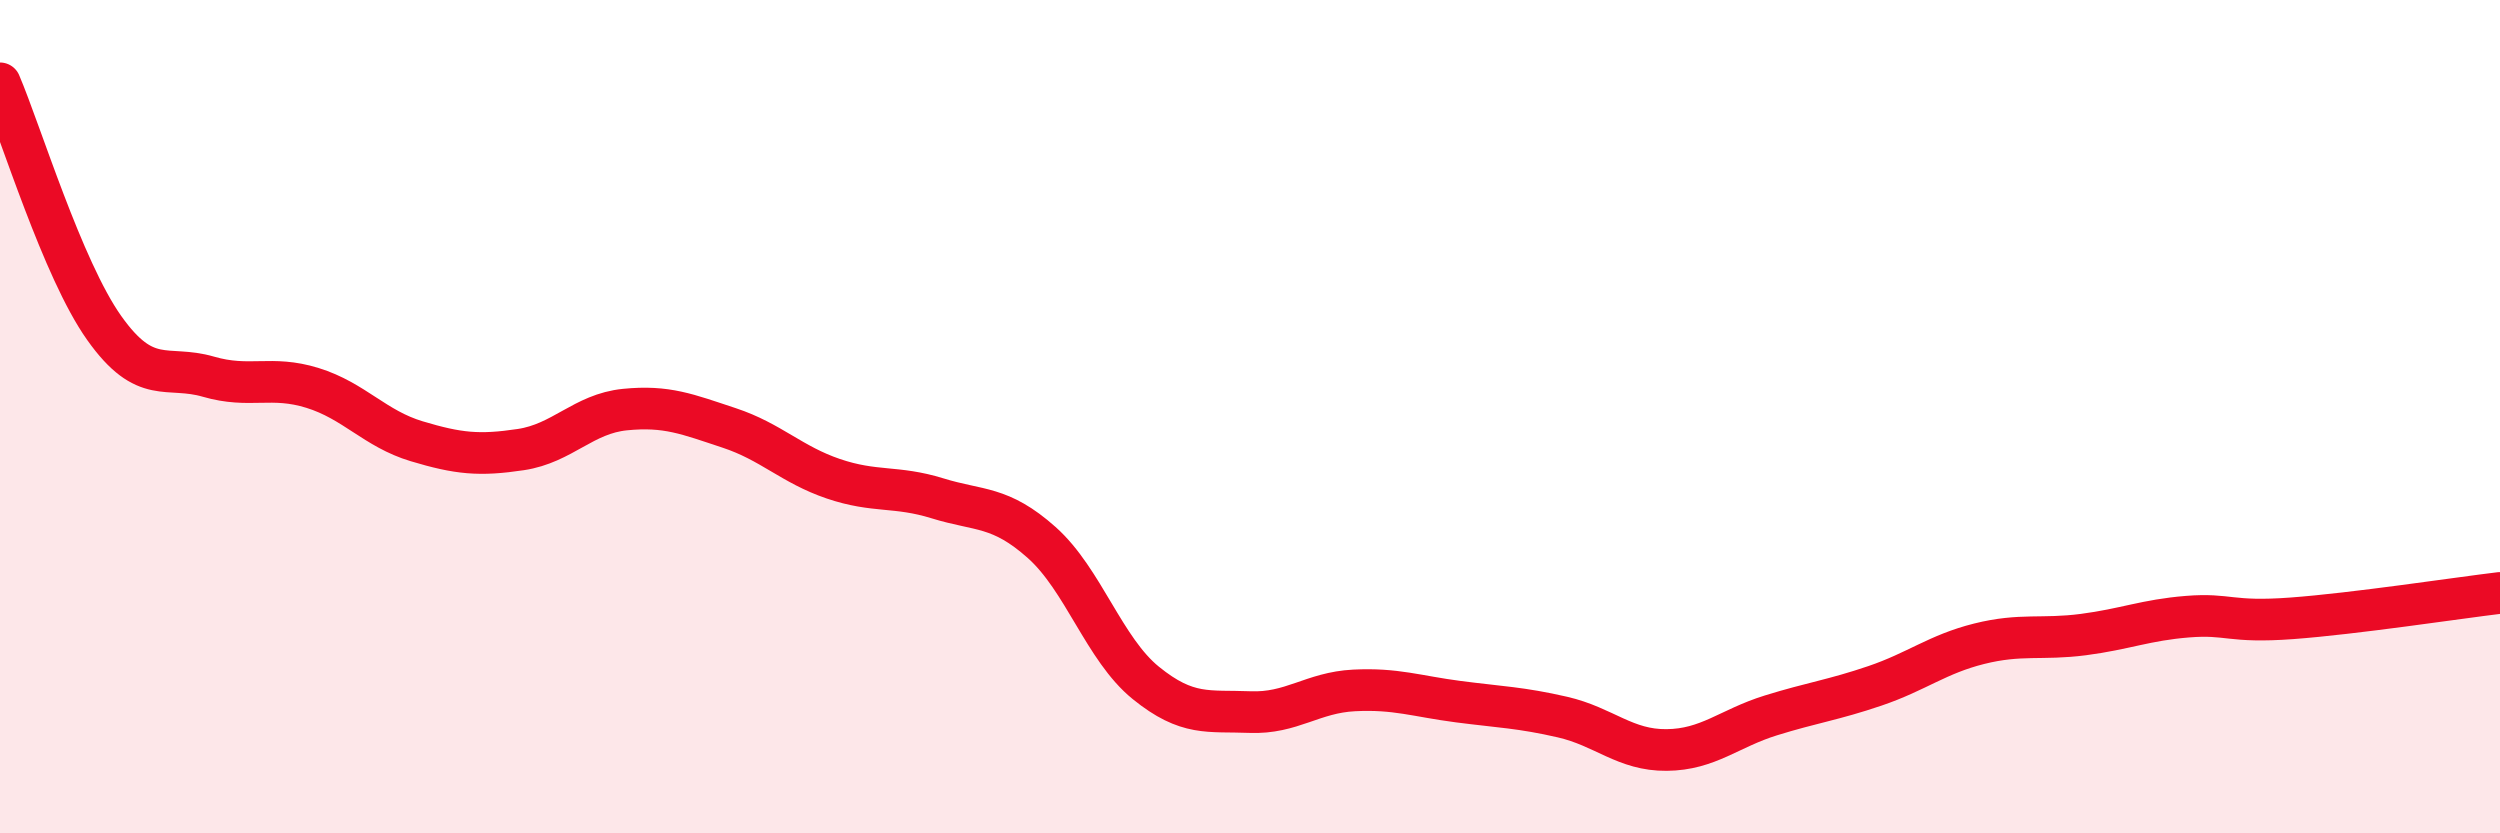
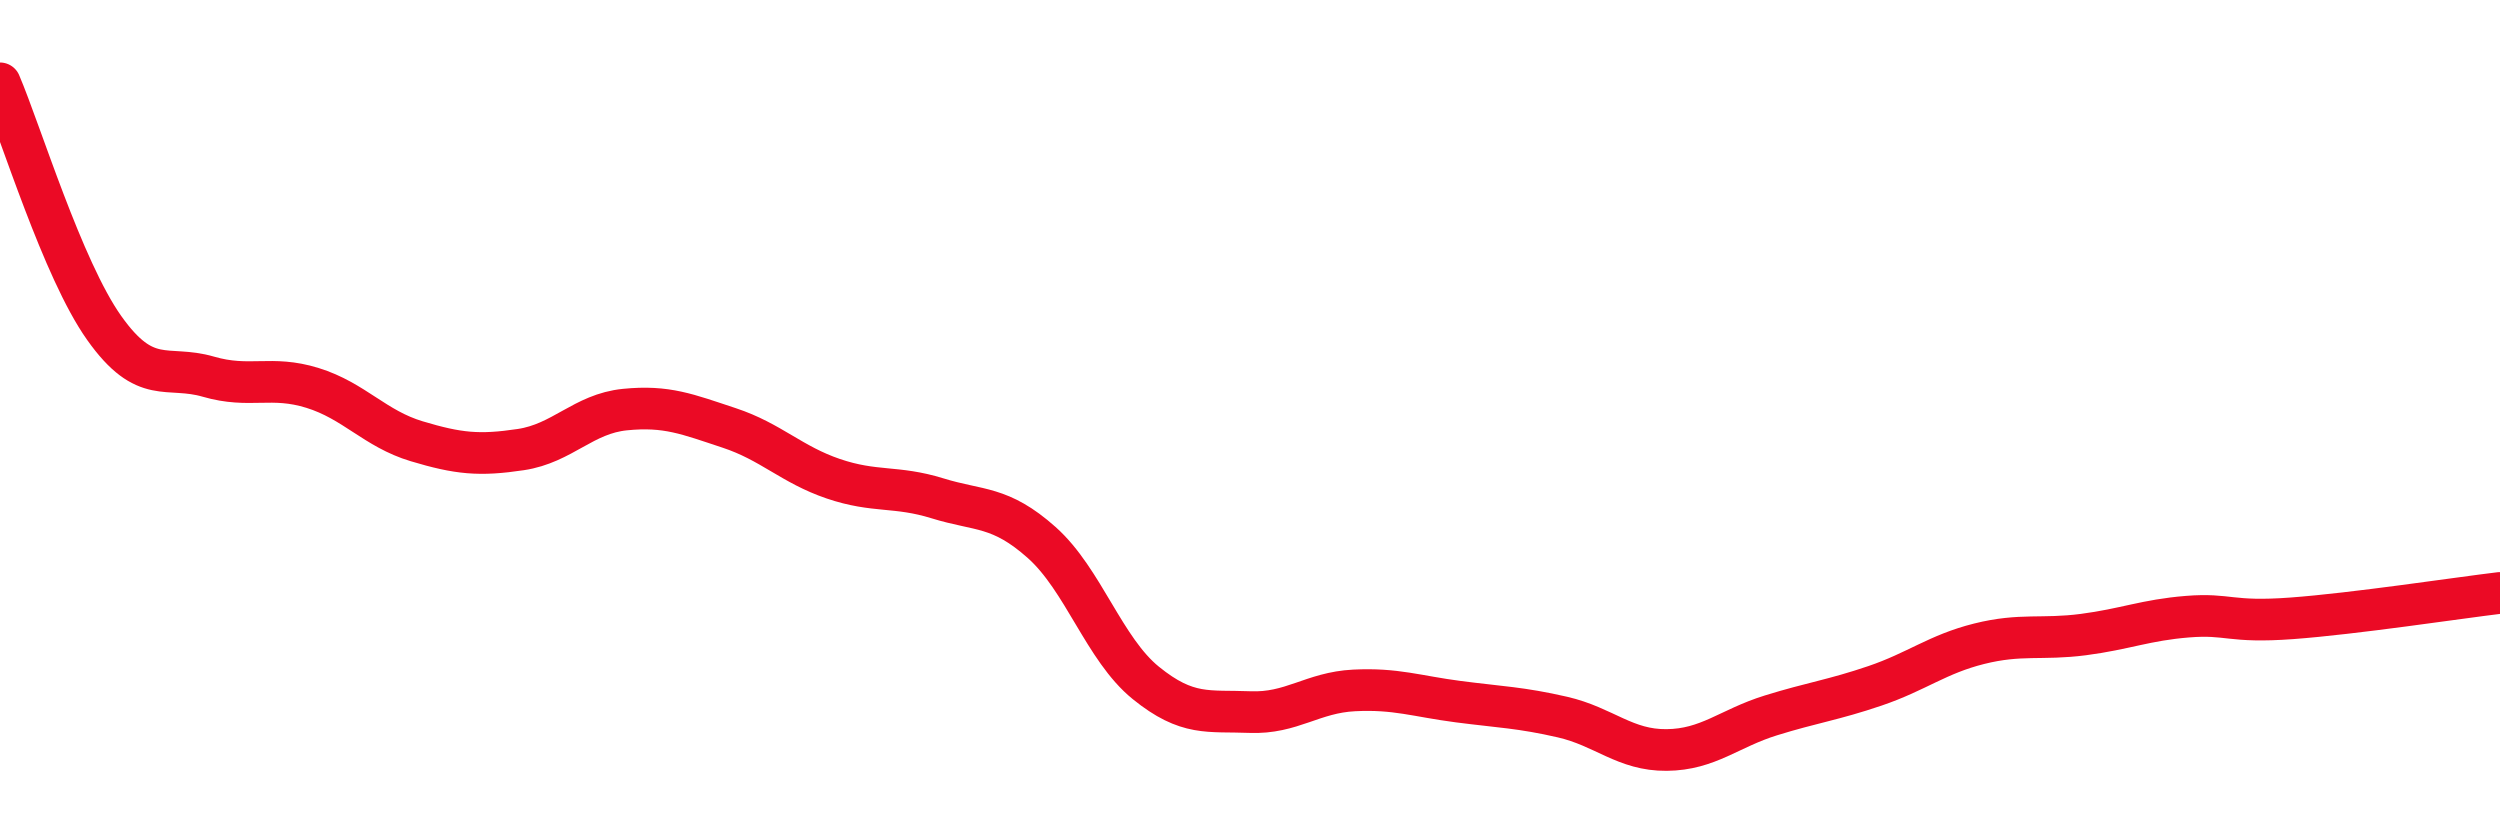
<svg xmlns="http://www.w3.org/2000/svg" width="60" height="20" viewBox="0 0 60 20">
-   <path d="M 0,2 C 0.5,3.17 1.5,6.46 2.5,7.87 C 3.5,9.28 4,8.75 5,9.04 C 6,9.33 6.5,9 7.5,9.31 C 8.5,9.62 9,10.29 10,10.59 C 11,10.89 11.5,10.94 12.5,10.79 C 13.5,10.64 14,9.93 15,9.83 C 16,9.73 16.5,9.94 17.5,10.27 C 18.5,10.6 19,11.15 20,11.49 C 21,11.83 21.5,11.65 22.5,11.96 C 23.5,12.27 24,12.13 25,13.02 C 26,13.91 26.5,15.58 27.5,16.39 C 28.5,17.2 29,17.05 30,17.09 C 31,17.13 31.5,16.62 32.5,16.57 C 33.5,16.52 34,16.71 35,16.84 C 36,16.97 36.5,16.98 37.5,17.21 C 38.5,17.44 39,18.01 40,18 C 41,17.99 41.5,17.48 42.5,17.17 C 43.5,16.86 44,16.8 45,16.46 C 46,16.12 46.5,15.7 47.5,15.45 C 48.5,15.2 49,15.36 50,15.23 C 51,15.1 51.5,14.88 52.5,14.8 C 53.5,14.72 53.5,14.95 55,14.84 C 56.5,14.73 59,14.35 60,14.23L60 20L0 20Z" fill="#EB0A25" opacity="0.1" stroke-linecap="round" stroke-linejoin="round" />
  <path d="M 0,2 C 0.5,3.17 1.5,6.46 2.5,7.87 C 3.5,9.28 4,8.75 5,9.04 C 6,9.33 6.5,9 7.5,9.31 C 8.5,9.62 9,10.29 10,10.59 C 11,10.89 11.5,10.94 12.5,10.79 C 13.5,10.64 14,9.93 15,9.83 C 16,9.73 16.5,9.94 17.5,10.27 C 18.5,10.6 19,11.15 20,11.49 C 21,11.83 21.5,11.65 22.5,11.96 C 23.5,12.27 24,12.13 25,13.02 C 26,13.91 26.5,15.58 27.5,16.39 C 28.5,17.2 29,17.05 30,17.09 C 31,17.13 31.5,16.62 32.5,16.57 C 33.5,16.52 34,16.71 35,16.84 C 36,16.97 36.5,16.98 37.5,17.21 C 38.5,17.44 39,18.01 40,18 C 41,17.99 41.5,17.48 42.5,17.17 C 43.5,16.86 44,16.8 45,16.46 C 46,16.12 46.5,15.7 47.5,15.45 C 48.5,15.2 49,15.36 50,15.23 C 51,15.1 51.5,14.88 52.5,14.8 C 53.5,14.72 53.5,14.95 55,14.84 C 56.5,14.73 59,14.35 60,14.23" stroke="#EB0A25" stroke-width="1" fill="none" stroke-linecap="round" stroke-linejoin="round" />
</svg>